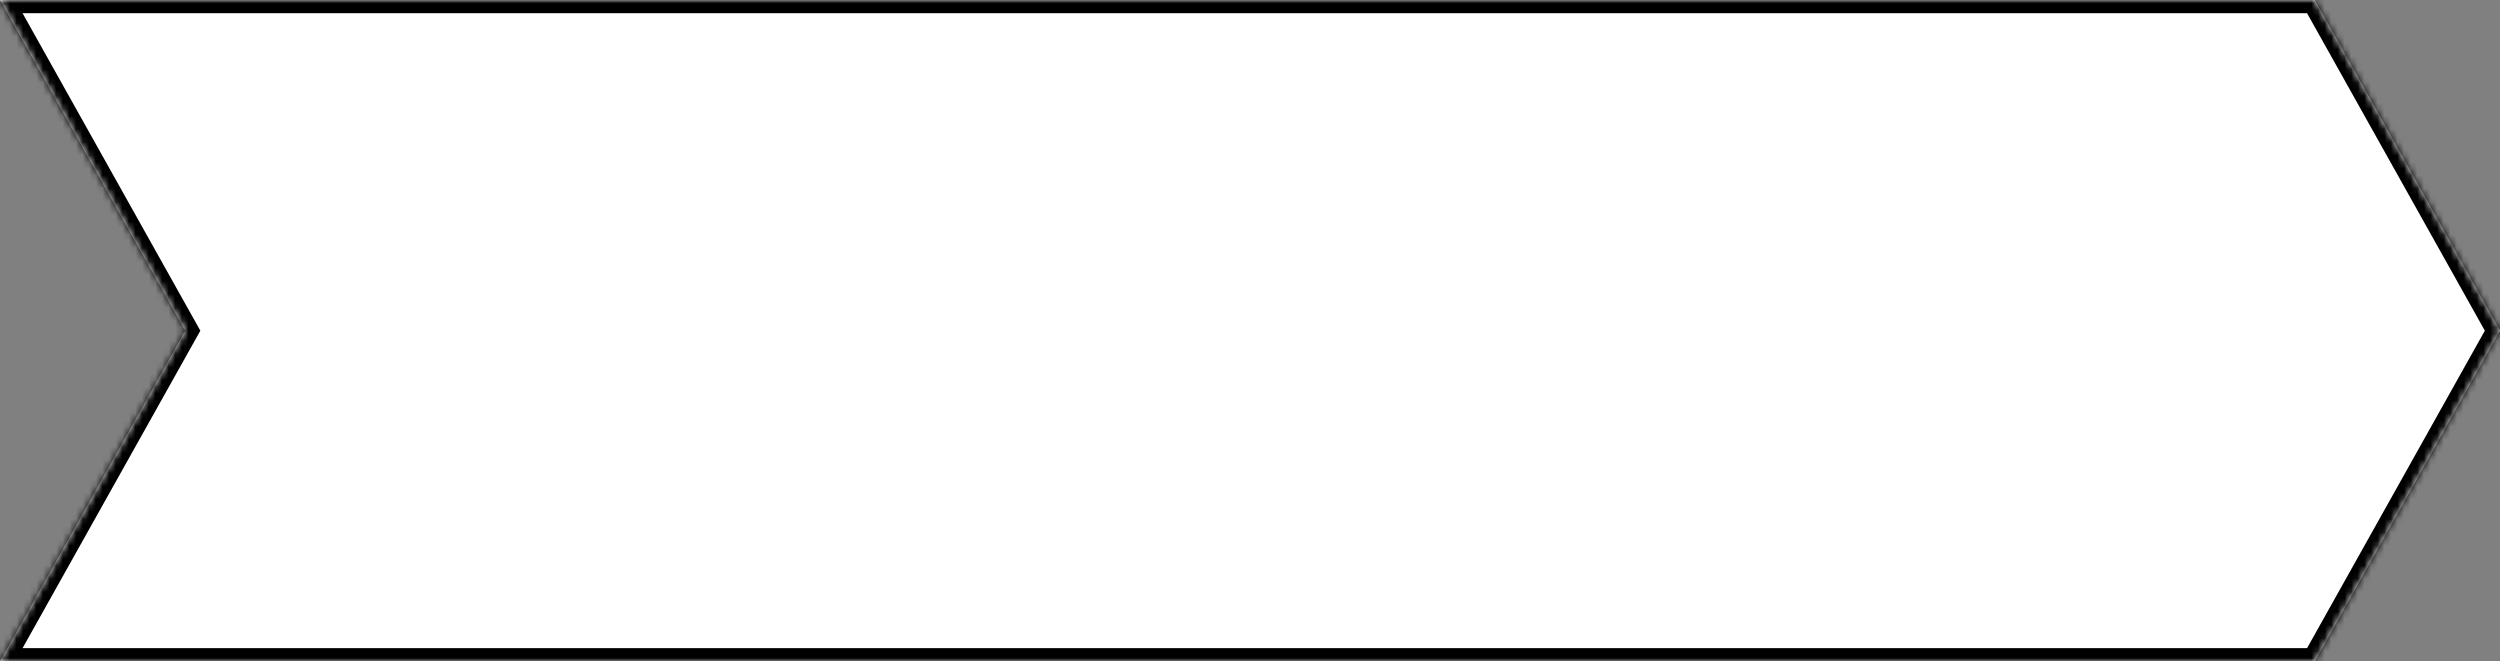
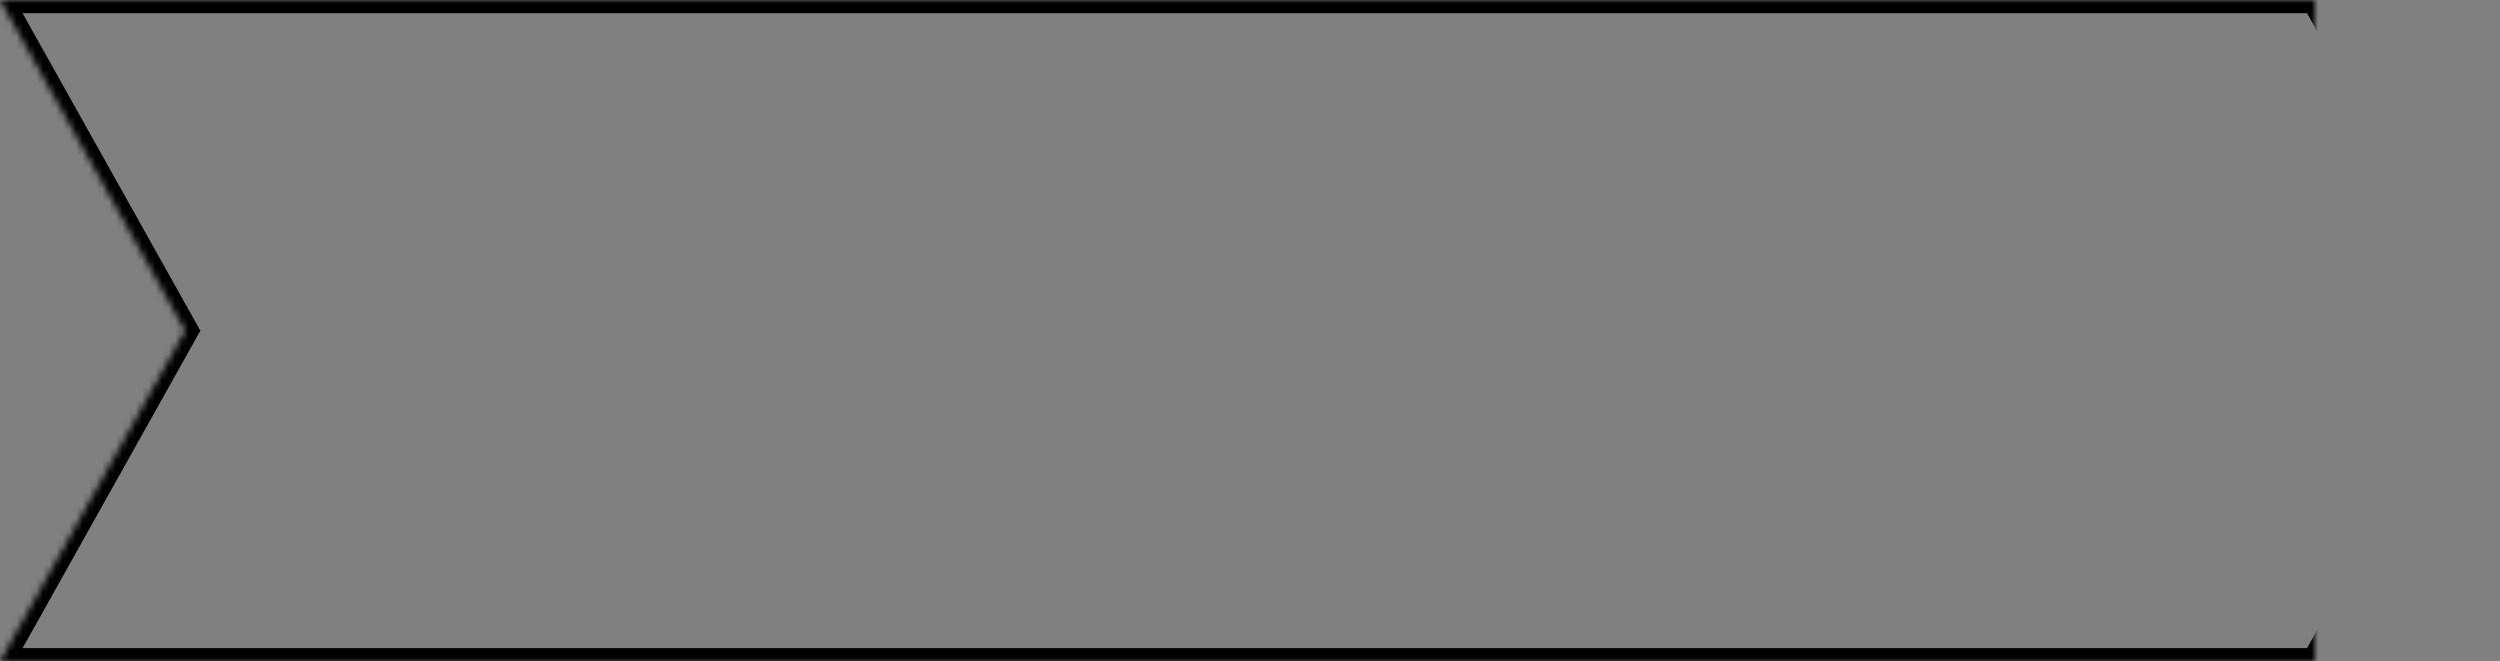
<svg xmlns="http://www.w3.org/2000/svg" width="378" height="100" viewBox="0 0 378 100" fill="none">
  <rect x="0" y="0" width="378" height="100" fill="#808080" stroke="none" />
  <mask id="path-1-inside-1_10540_11395" fill="white">
-     <path fill-rule="evenodd" clip-rule="evenodd" d="M0 0H350L378 50L350 100H0L28 50L0 0Z" />
+     <path fill-rule="evenodd" clip-rule="evenodd" d="M0 0H350L350 100H0L28 50L0 0Z" />
  </mask>
-   <path fill-rule="evenodd" clip-rule="evenodd" d="M0 0H350L378 50L350 100H0L28 50L0 0Z" fill="white" />
  <path d="M350 0L351.745 -0.977L351.172 -2H350V0ZM0 0V-2H-3.412L-1.745 0.977L0 0ZM378 50L379.745 50.977L380.292 50L379.745 49.023L378 50ZM350 100V102H351.172L351.745 100.977L350 100ZM0 100L-1.745 99.023L-3.412 102H0V100ZM28 50L29.745 50.977L30.292 50L29.745 49.023L28 50ZM350 -2H0V2H350V-2ZM379.745 49.023L351.745 -0.977L348.255 0.977L376.255 50.977L379.745 49.023ZM351.745 100.977L379.745 50.977L376.255 49.023L348.255 99.023L351.745 100.977ZM0 102H350V98H0V102ZM1.745 100.977L29.745 50.977L26.255 49.023L-1.745 99.023L1.745 100.977ZM29.745 49.023L1.745 -0.977L-1.745 0.977L26.255 50.977L29.745 49.023Z" fill="black" mask="url(#path-1-inside-1_10540_11395)" />
</svg>